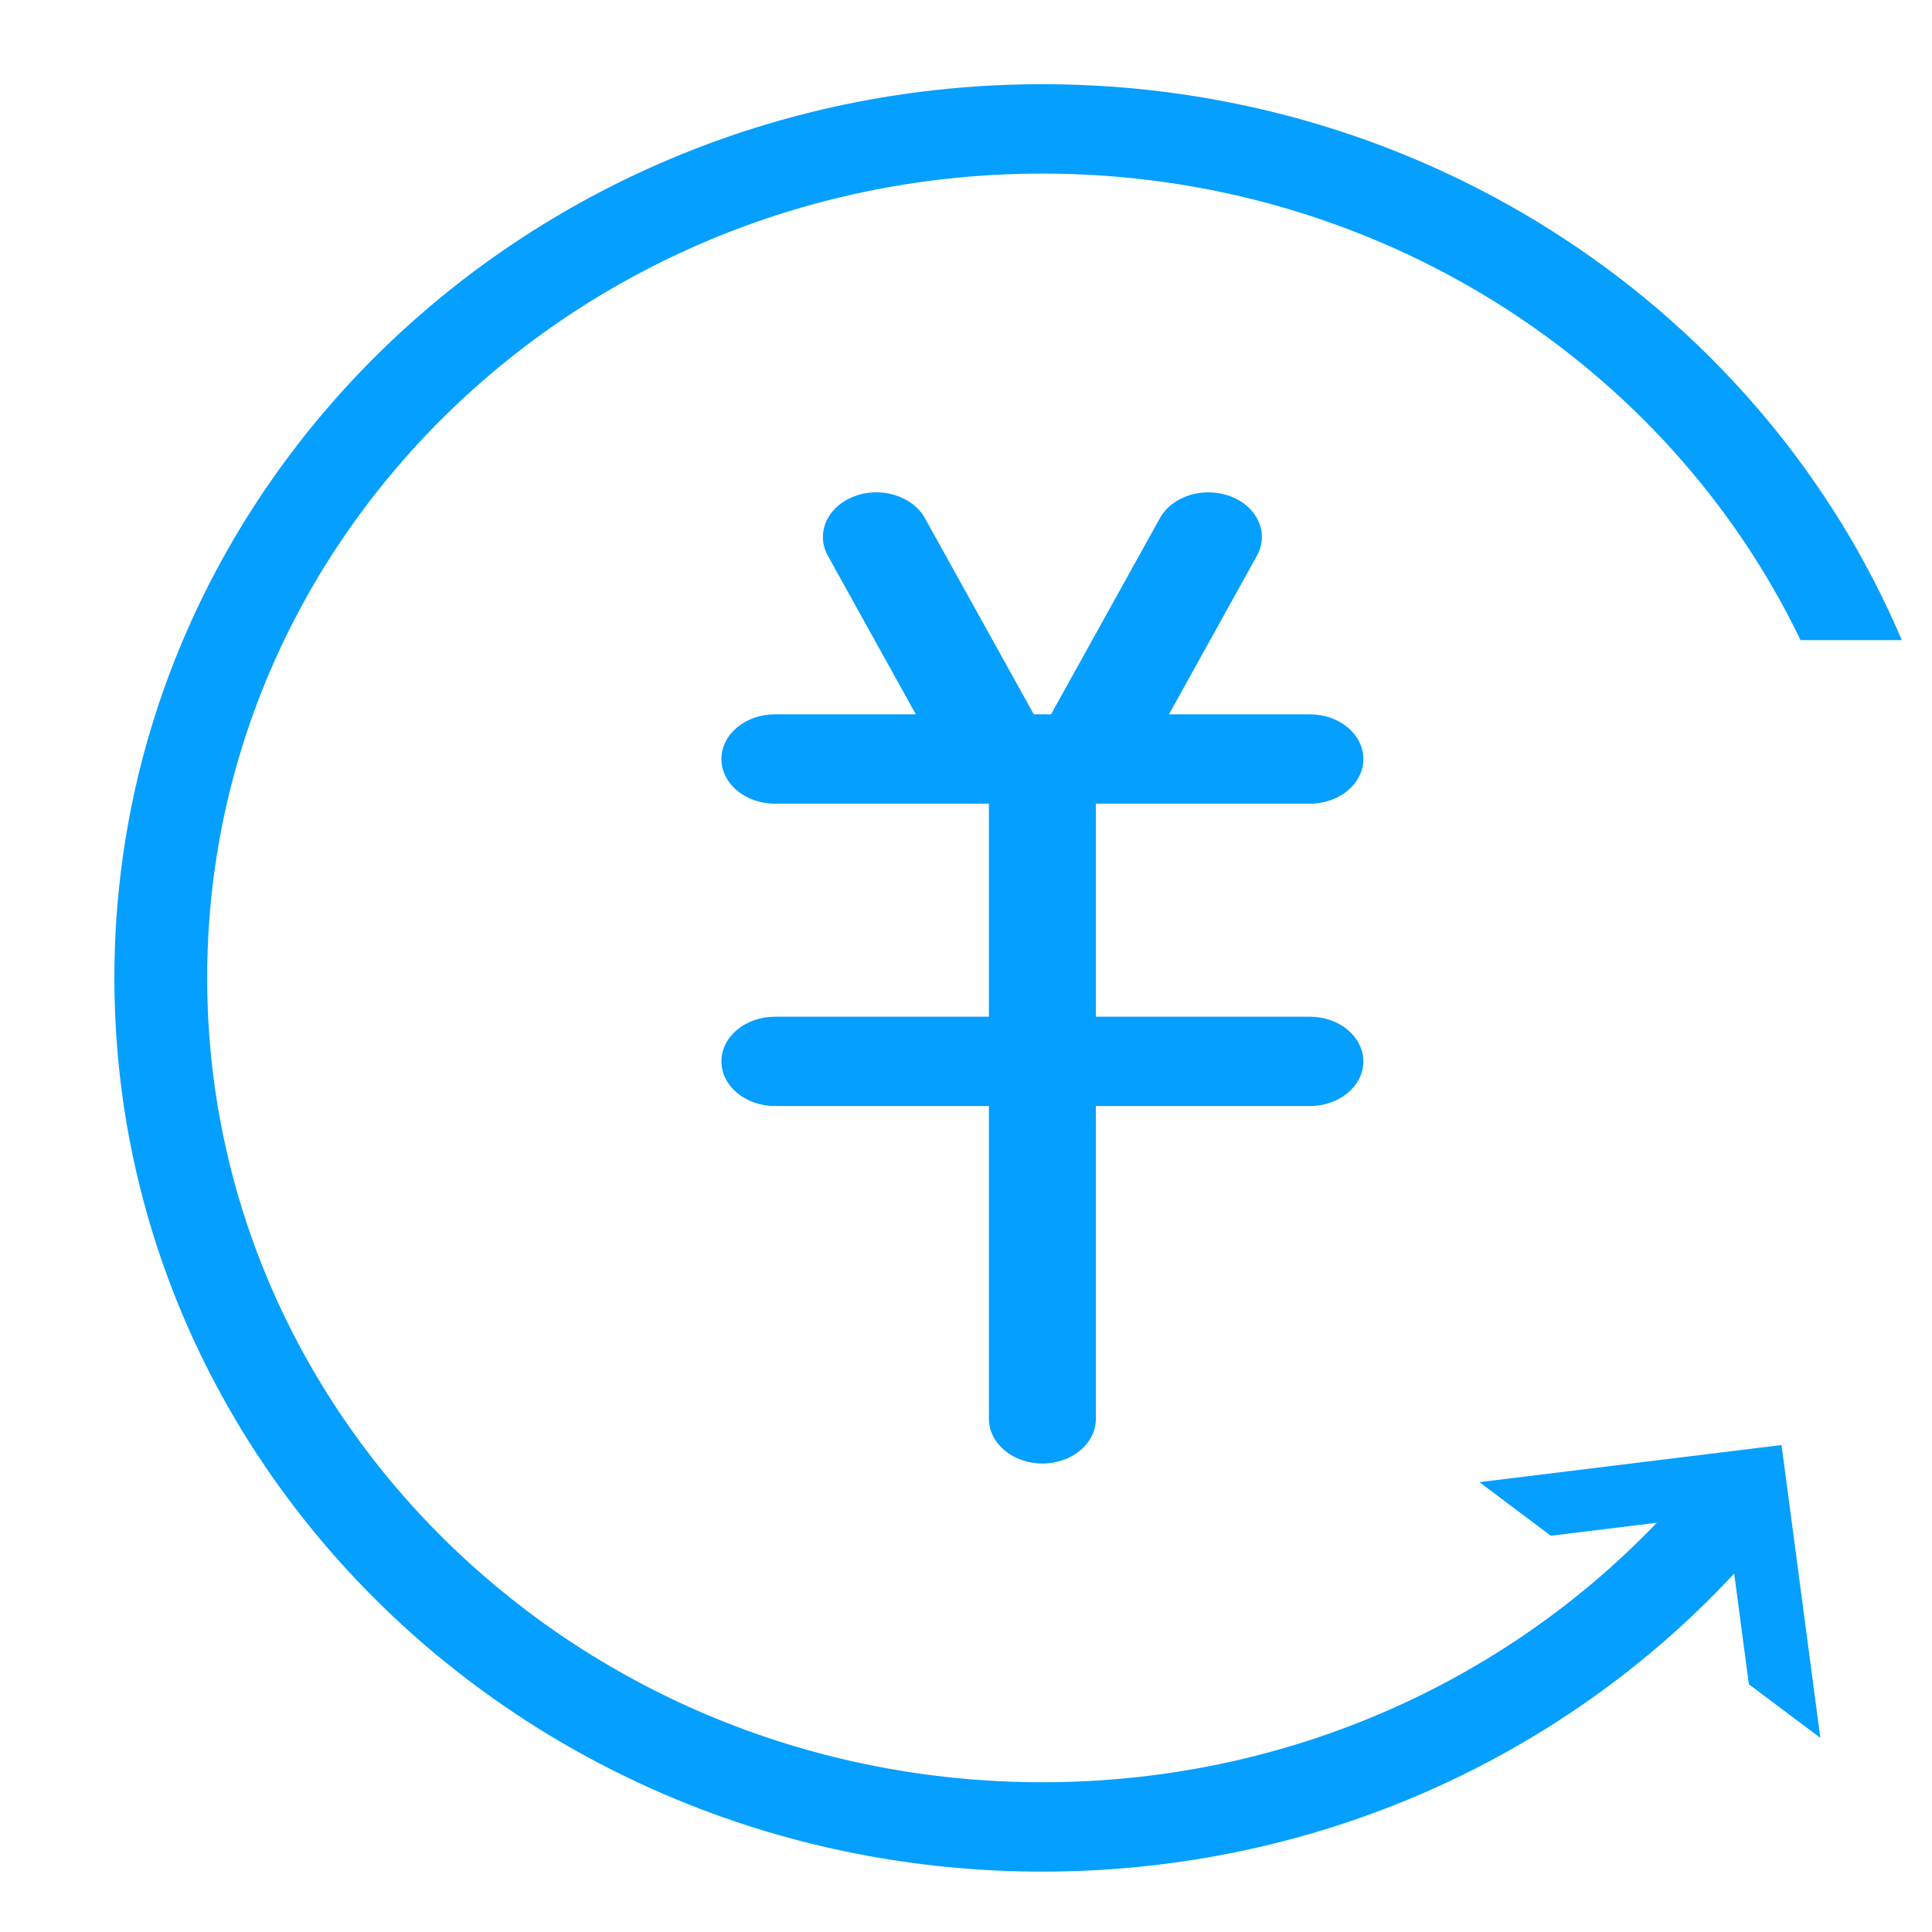
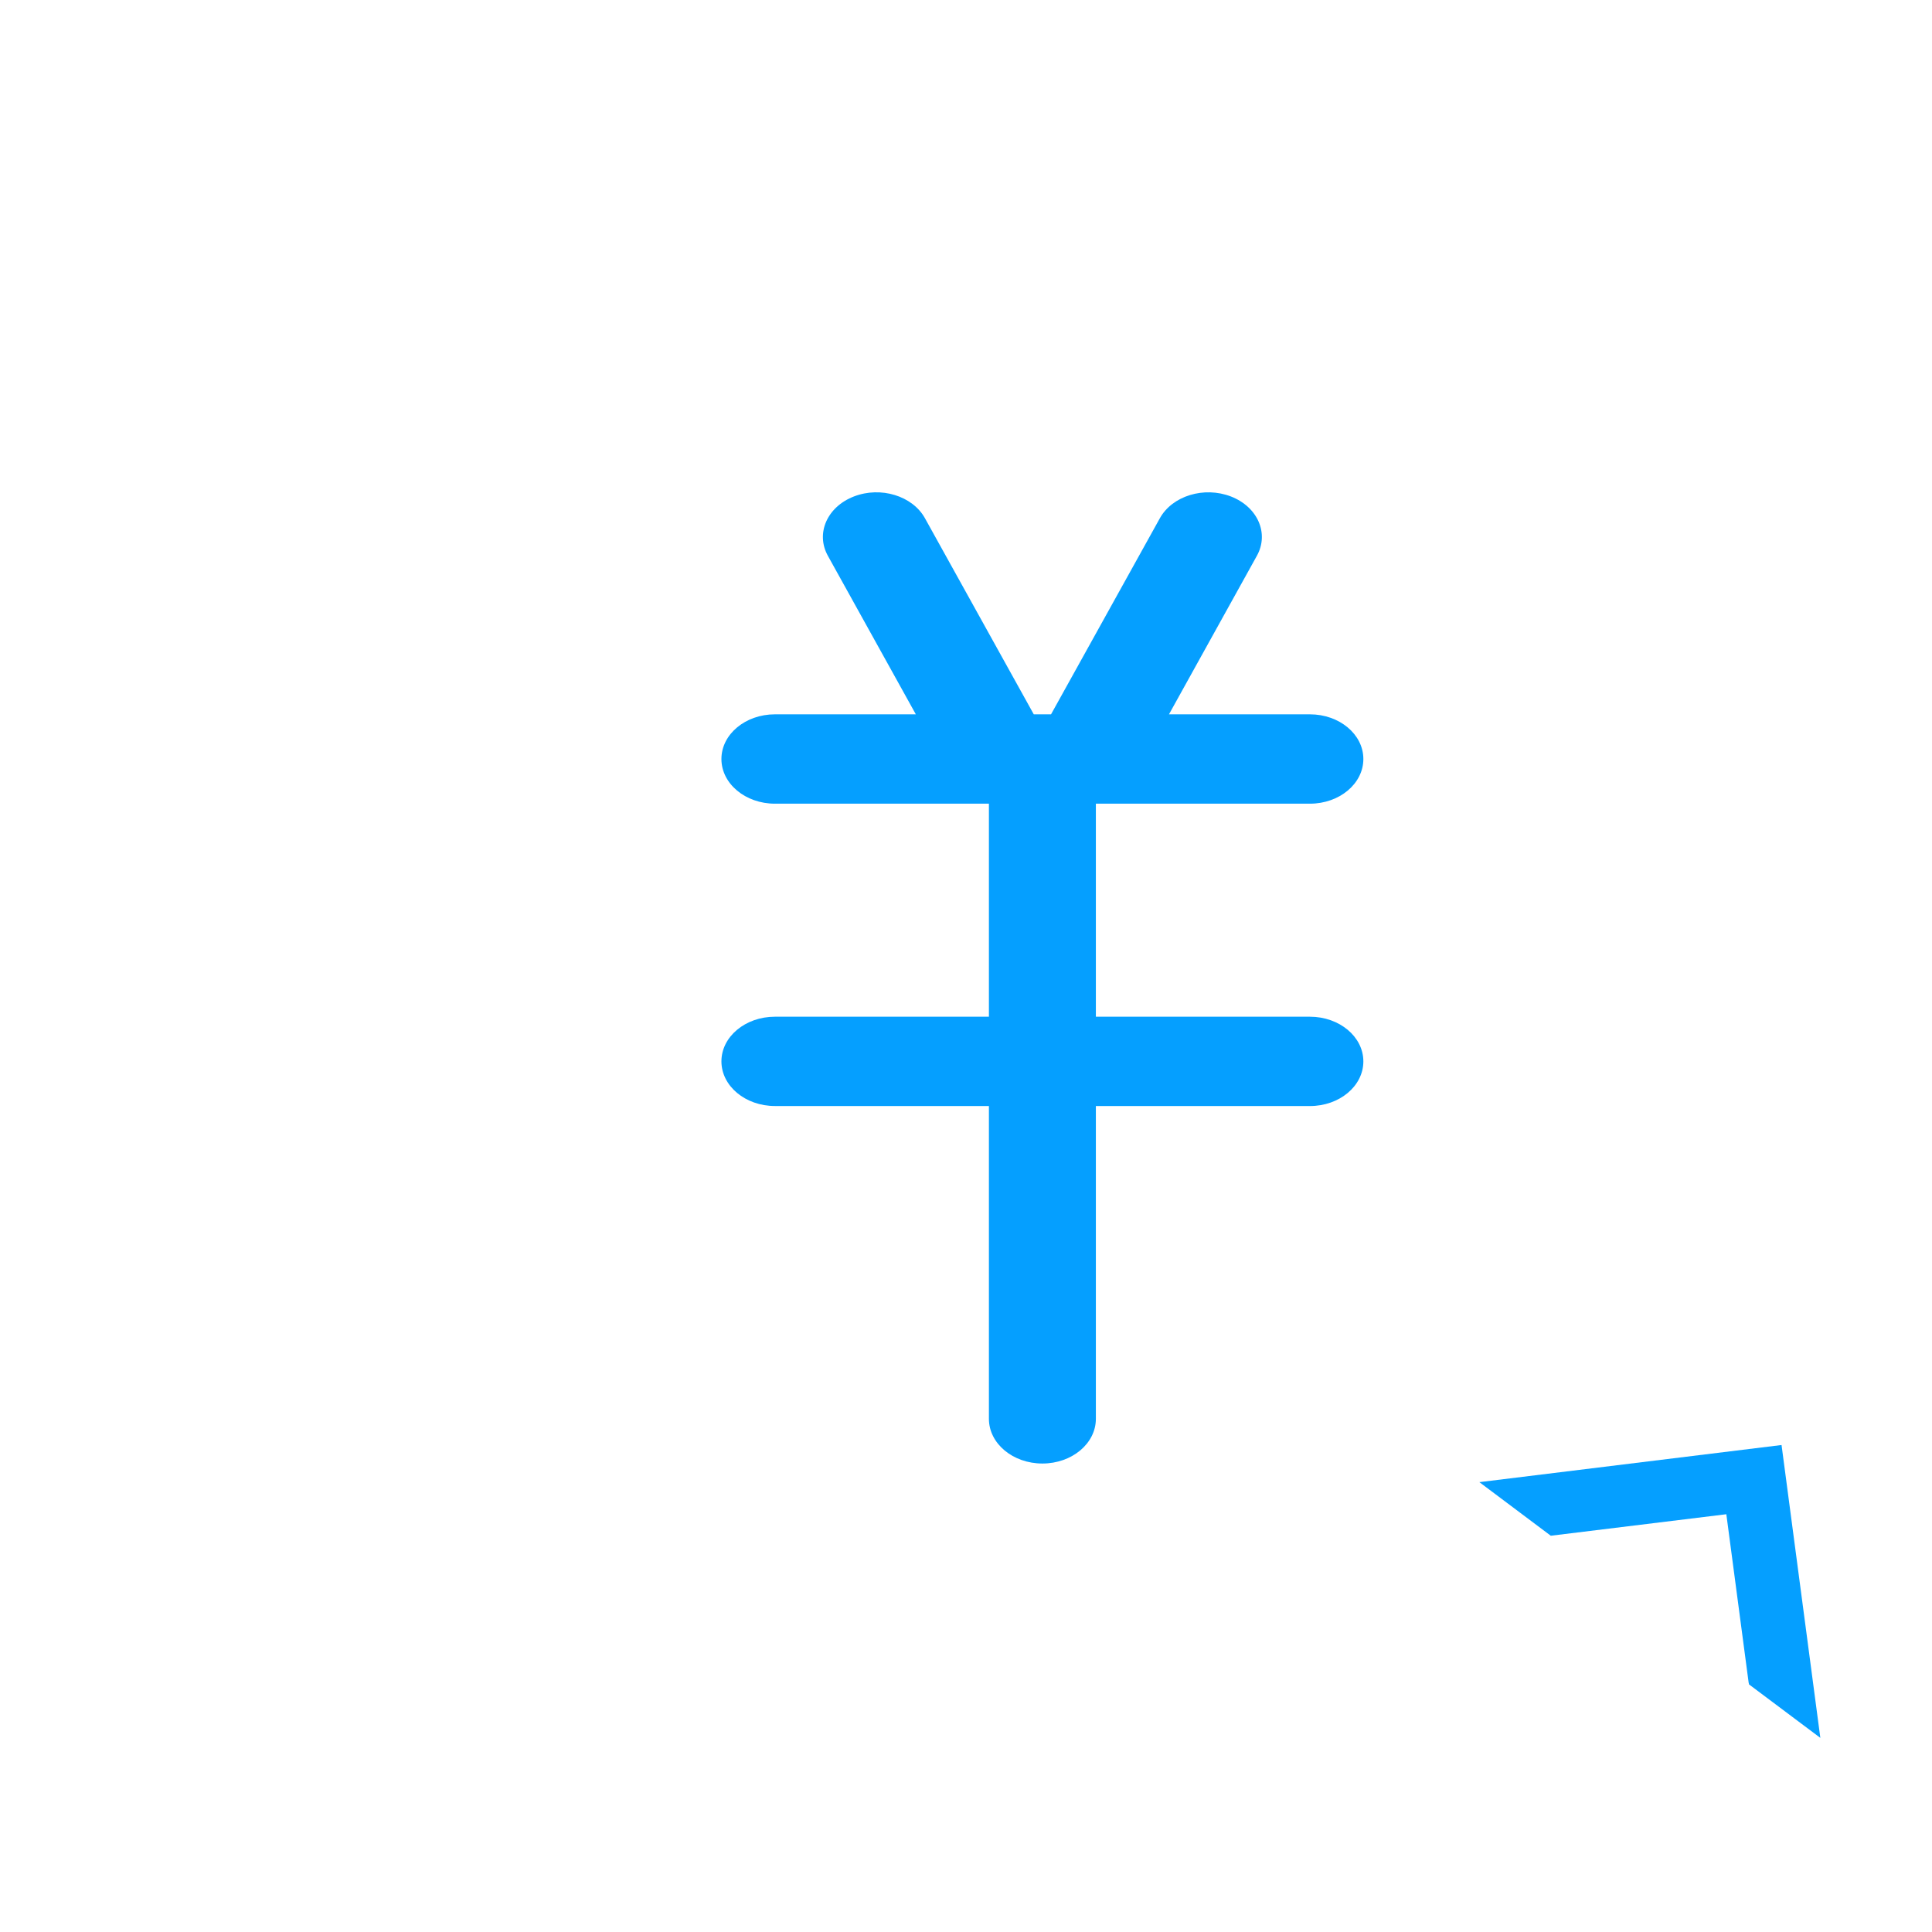
<svg xmlns="http://www.w3.org/2000/svg" version="1.1" id="图层_1" x="0px" y="0px" width="64px" height="64px" viewBox="0 0 64 64" enable-background="new 0 0 64 64" xml:space="preserve">
  <path fill="#059FFF" d="M43.392,33.68h-7.09v-7.057h7.09c0.979,0,1.771-0.663,1.771-1.48s-0.793-1.48-1.771-1.48h-4.668l2.912-5.252  c0.412-0.742,0.026-1.621-0.861-1.965c-0.89-0.343-1.942-0.021-2.353,0.721l-3.605,6.496h-0.572l-3.605-6.496  c-0.411-0.742-1.465-1.065-2.353-0.721c-0.888,0.343-1.274,1.223-0.863,1.965l2.914,5.252h-4.668c-0.979,0-1.772,0.663-1.772,1.48  s0.794,1.48,1.772,1.48h7.089v7.057h-7.089c-0.979,0-1.772,0.662-1.772,1.479s0.794,1.479,1.772,1.479h7.089v10.362  c0,0.818,0.793,1.481,1.772,1.481c0.979,0,1.771-0.663,1.771-1.481V36.639h7.09c0.979,0,1.771-0.662,1.771-1.479  S44.37,33.68,43.392,33.68z" />
-   <path fill="#059FFF" d="M55.882,49.34c-5.075,5.924-12.755,9.699-21.352,9.699c-15.28,0-27.667-11.929-27.667-26.645  C6.863,17.679,19.25,5.75,34.53,5.75c11.13,0,20.725,6.33,25.116,15.456H63C58.418,10.402,47.396,2.789,34.53,2.789  c-16.978,0-30.741,13.255-30.741,29.605C3.789,48.746,17.552,62,34.53,62c9.856,0,18.629-4.468,24.255-11.416L55.882,49.34z" />
  <path fill="#059FFF" d="M57.187,50.161l0.739,5.578c0.007,0.019,0.01,0.037,0.011,0.058l2.364,1.772l-1.285-9.701l-10.01,1.23  l2.379,1.785l-0.011-0.01L57.187,50.161z" />
</svg>